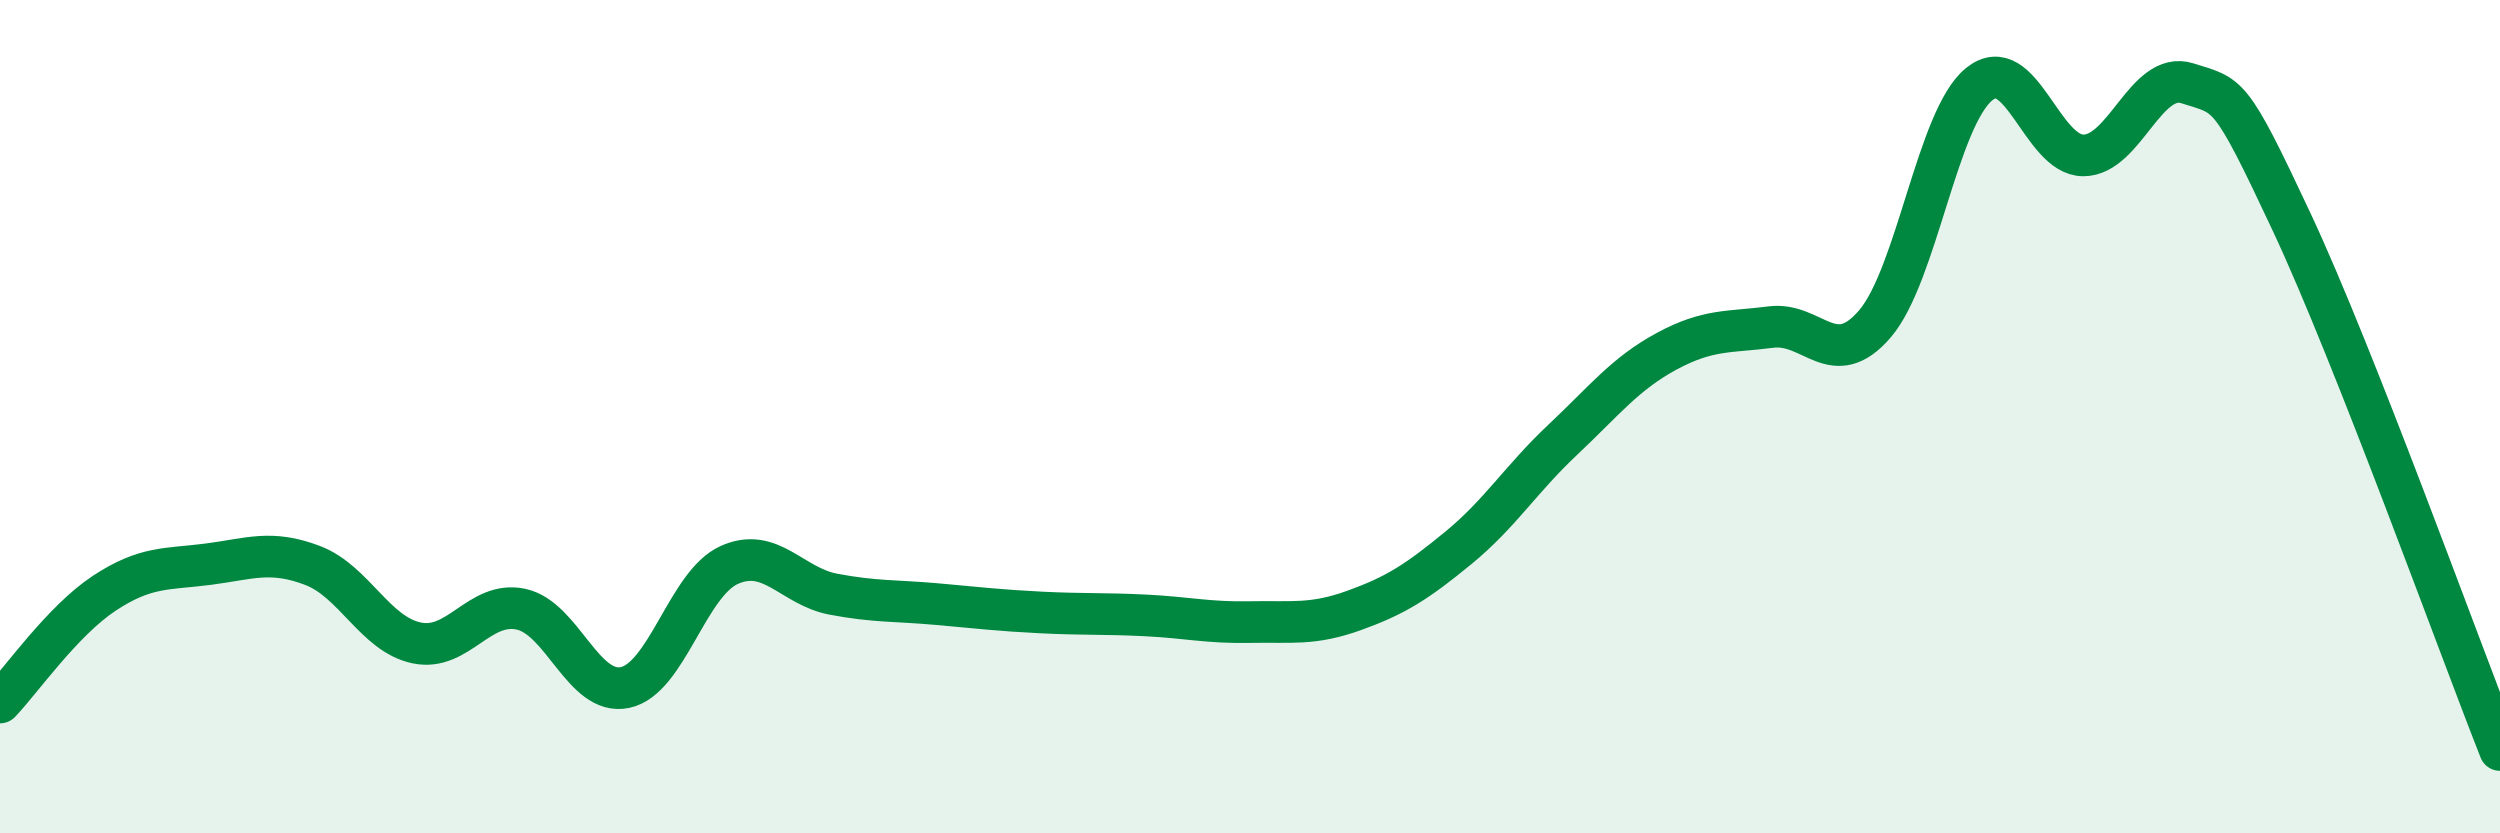
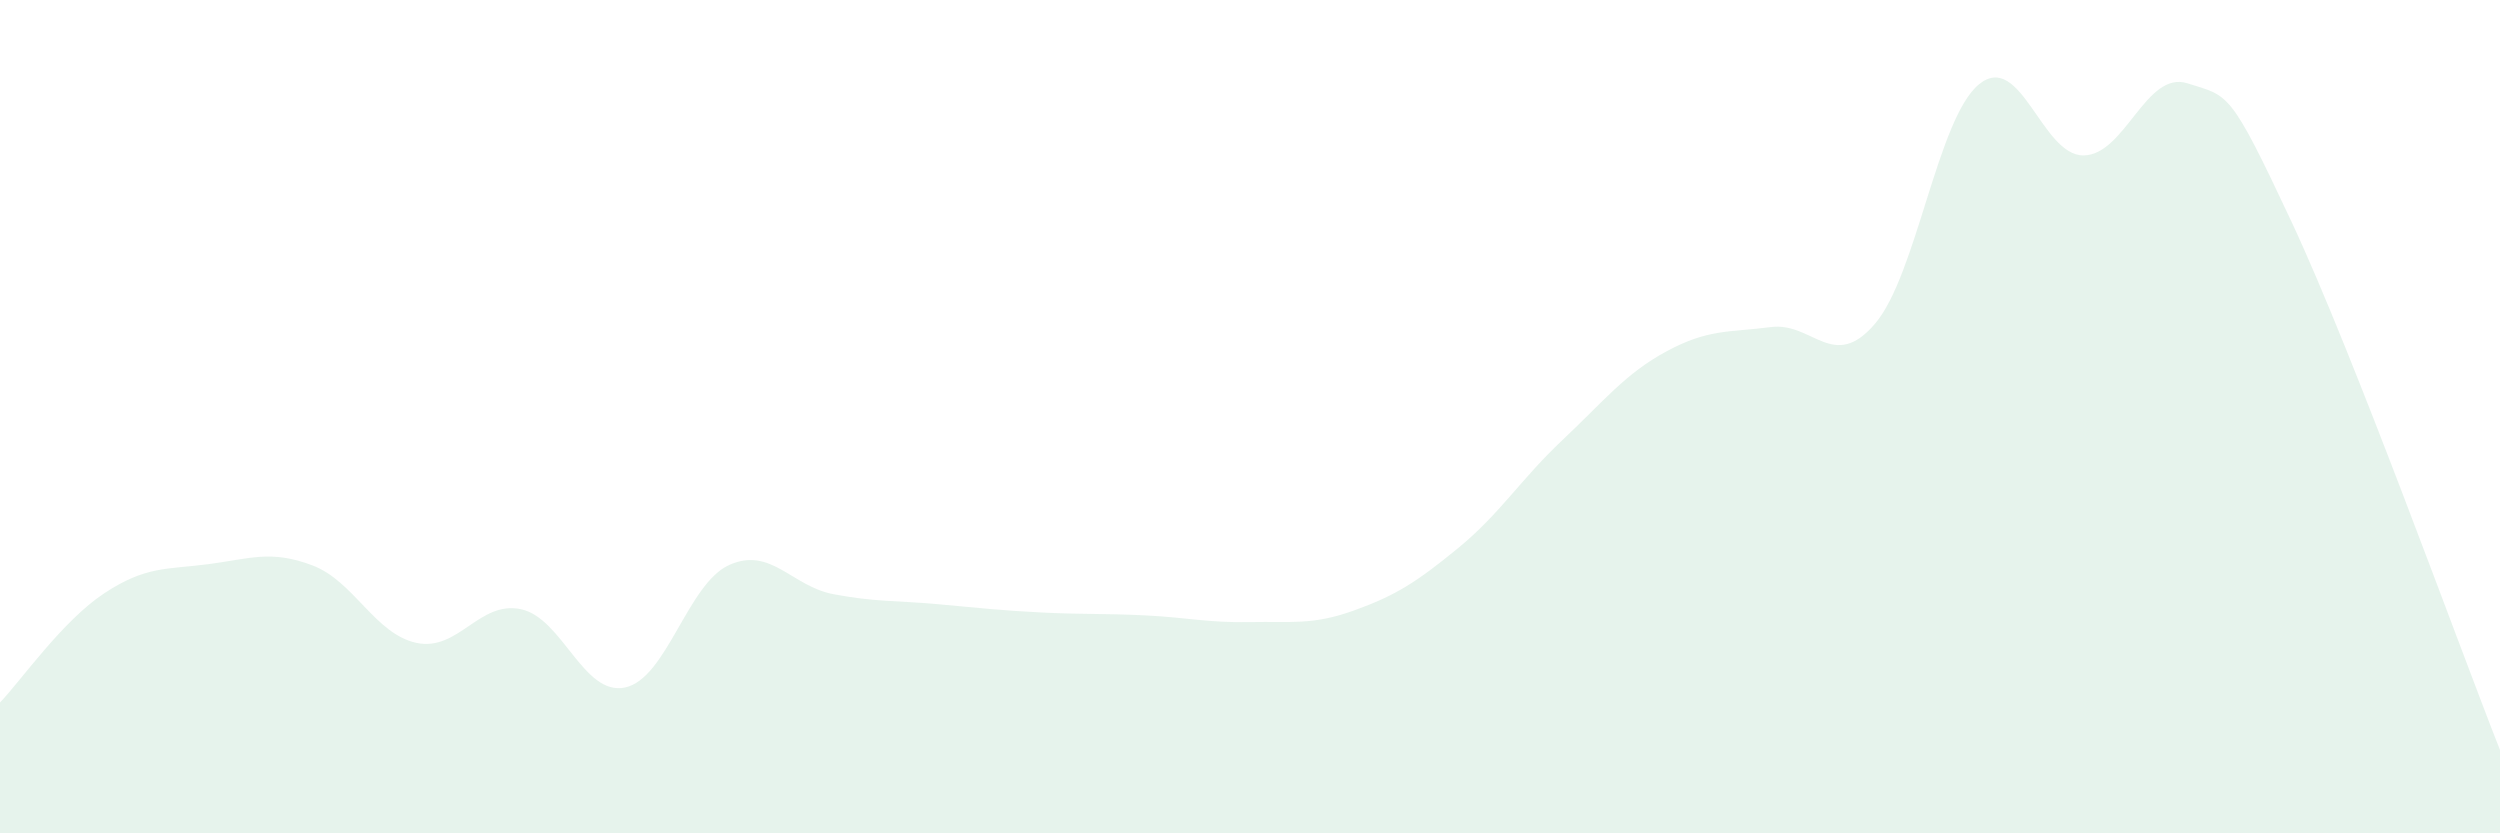
<svg xmlns="http://www.w3.org/2000/svg" width="60" height="20" viewBox="0 0 60 20">
  <path d="M 0,16.86 C 0.5,16.34 1.5,14.9 2.5,14.24 C 3.5,13.58 4,13.67 5,13.54 C 6,13.41 6.5,13.19 7.5,13.57 C 8.5,13.95 9,15.22 10,15.43 C 11,15.64 11.5,14.41 12.5,14.62 C 13.5,14.83 14,16.71 15,16.5 C 16,16.29 16.5,14.01 17.5,13.56 C 18.5,13.11 19,14.07 20,14.26 C 21,14.45 21.5,14.41 22.5,14.5 C 23.5,14.59 24,14.65 25,14.7 C 26,14.75 26.5,14.72 27.5,14.77 C 28.5,14.82 29,14.95 30,14.93 C 31,14.91 31.5,15.01 32.5,14.65 C 33.5,14.29 34,13.97 35,13.15 C 36,12.33 36.5,11.5 37.5,10.56 C 38.5,9.62 39,8.97 40,8.43 C 41,7.89 41.5,7.98 42.5,7.85 C 43.5,7.72 44,8.94 45,7.77 C 46,6.6 46.5,2.83 47.5,2.02 C 48.5,1.21 49,3.73 50,3.73 C 51,3.73 51.5,1.68 52.5,2 C 53.5,2.32 53.5,2.13 55,5.33 C 56.5,8.53 59,15.47 60,18L60 20L0 20Z" fill="#008740" opacity="0.1" stroke-linecap="round" stroke-linejoin="round" />
-   <path d="M 0,16.86 C 0.5,16.34 1.5,14.9 2.5,14.24 C 3.5,13.58 4,13.67 5,13.54 C 6,13.41 6.5,13.19 7.5,13.57 C 8.5,13.95 9,15.22 10,15.43 C 11,15.64 11.5,14.41 12.5,14.62 C 13.5,14.83 14,16.71 15,16.5 C 16,16.29 16.5,14.01 17.5,13.56 C 18.5,13.11 19,14.07 20,14.26 C 21,14.45 21.5,14.41 22.5,14.5 C 23.5,14.59 24,14.65 25,14.7 C 26,14.75 26.5,14.72 27.5,14.77 C 28.5,14.82 29,14.95 30,14.93 C 31,14.91 31.5,15.01 32.5,14.65 C 33.5,14.29 34,13.97 35,13.15 C 36,12.33 36.5,11.5 37.5,10.56 C 38.5,9.62 39,8.97 40,8.43 C 41,7.89 41.5,7.98 42.5,7.85 C 43.5,7.72 44,8.94 45,7.77 C 46,6.6 46.5,2.83 47.5,2.02 C 48.5,1.21 49,3.73 50,3.73 C 51,3.73 51.5,1.68 52.5,2 C 53.5,2.32 53.5,2.13 55,5.33 C 56.5,8.53 59,15.47 60,18" stroke="#008740" stroke-width="1" fill="none" stroke-linecap="round" stroke-linejoin="round" />
</svg>